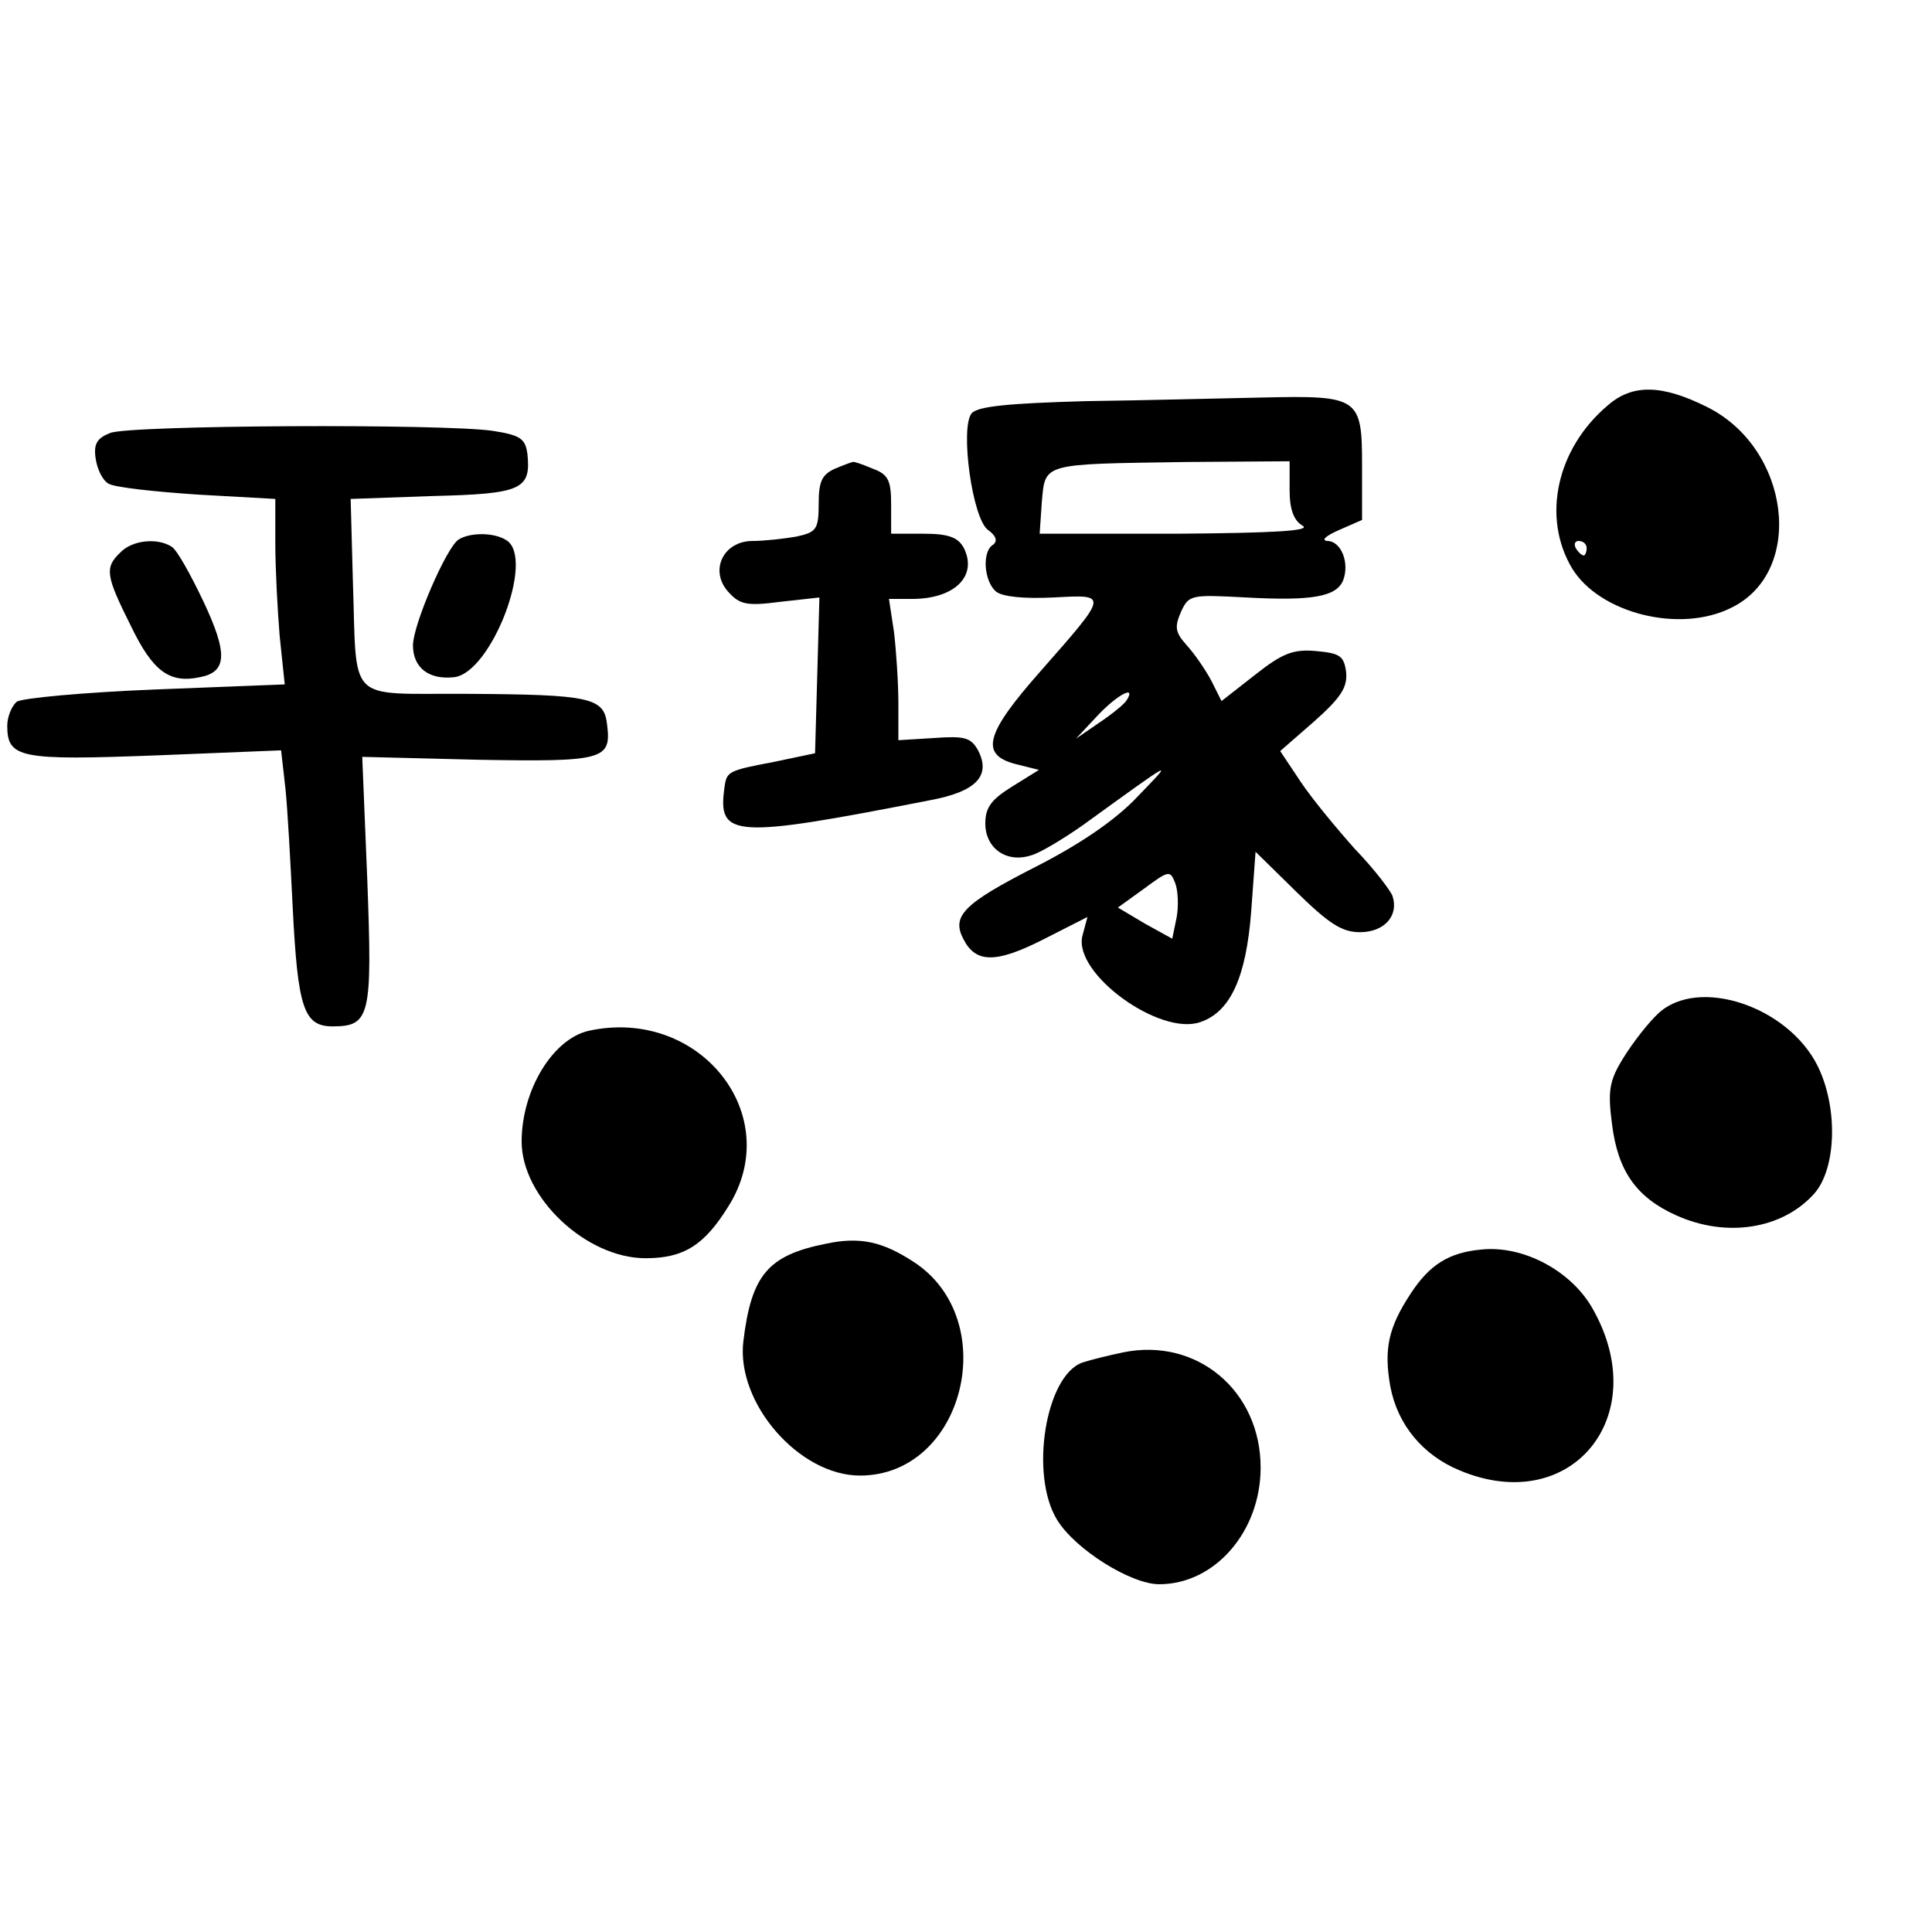
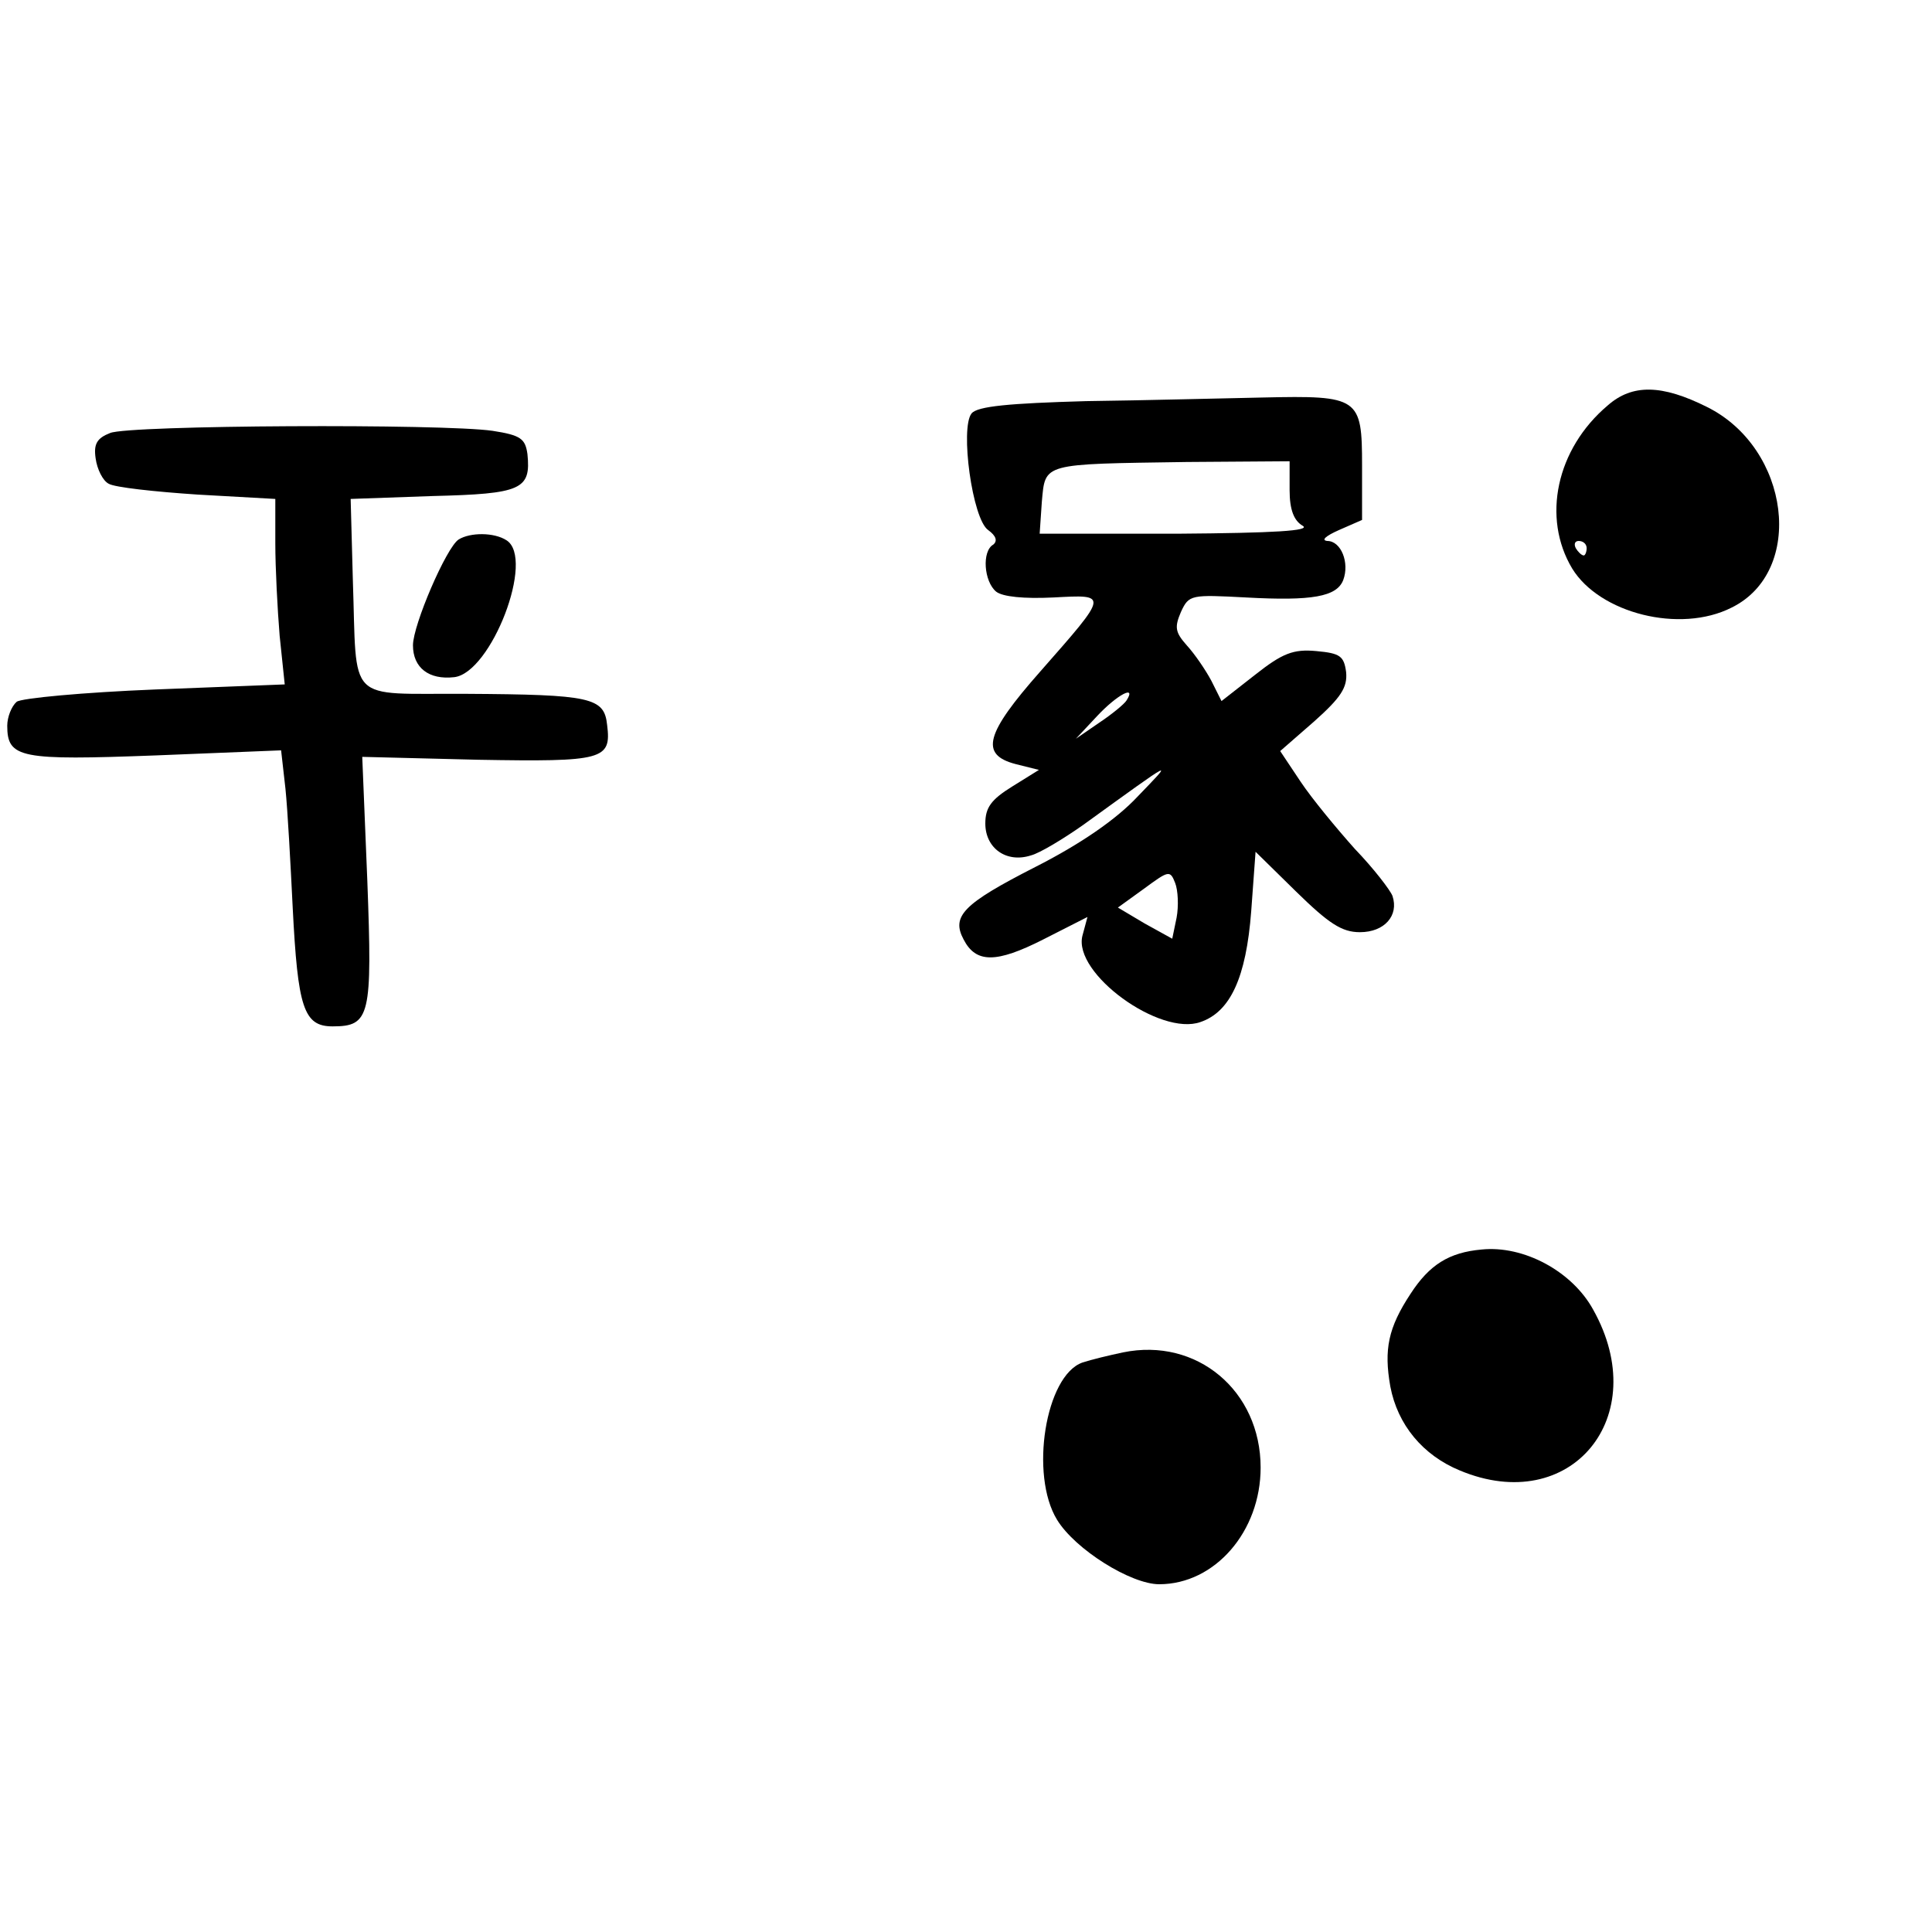
<svg xmlns="http://www.w3.org/2000/svg" version="1.0" width="16pt" height="16pt" viewBox="0 0 16 16" preserveAspectRatio="xMidYMid meet">
  <g transform="translate(0,16) scale(0.006,-0.006)" fill="#000000" stroke="none">
    <path d="M2219 2107 c-71 -60 -91 -155 -49 -225 38 -62 149 -90 220 -54 102 50 81 220 -34 277 -62 31 -103 32 -137 2z m-29 -197 c0 -5 -2 -10 -4 -10 -3 0 -8 5 -11 10 -3 6 -1 10 4 10 6 0 11 -4 11 -10z" />
    <path d="M1499 2113 c-106 -3 -150 -7 -158 -17 -16 -20 1 -146 23 -161 11 -8 13 -15 7 -20 -16 -9 -13 -51 4 -65 9 -7 38 -10 79 -8 76 4 77 6 -18 -102 -76 -86 -84 -115 -34 -128 l32 -8 -37 -23 c-29 -18 -37 -29 -37 -51 0 -34 29 -55 63 -44 12 3 45 23 72 42 130 94 125 91 75 39 -29 -31 -78 -65 -141 -97 -100 -51 -116 -68 -99 -100 17 -33 45 -33 110 0 l61 31 -7 -26 c-13 -52 107 -139 163 -119 41 14 63 61 70 153 l6 82 56 -55 c45 -44 63 -56 88 -56 34 0 54 23 45 50 -3 8 -26 38 -52 65 -25 28 -59 69 -75 93 l-28 42 47 41 c37 33 46 47 44 68 -3 22 -8 26 -41 29 -32 3 -47 -3 -85 -33 l-46 -36 -14 28 c-8 15 -23 37 -34 49 -16 18 -17 25 -8 46 11 24 14 24 90 20 91 -5 125 1 134 24 9 24 -3 54 -22 54 -9 1 -2 7 16 15 l32 14 0 75 c0 94 -4 97 -137 94 -54 -1 -164 -4 -244 -5z m281 -123 c0 -27 6 -42 18 -49 12 -7 -39 -10 -173 -11 l-190 0 3 44 c5 54 -1 52 200 55 l142 1 0 -40z m-225 -290 c-3 -5 -20 -19 -38 -31 l-32 -22 29 31 c28 30 55 44 41 22z m69 -300 l-6 -29 -38 21 -37 22 36 26 c34 25 36 26 43 8 4 -10 5 -32 2 -48z" />
    <path d="M152 2069 c-18 -7 -23 -15 -20 -35 2 -15 10 -31 18 -35 8 -5 63 -11 123 -15 l107 -6 0 -61 c0 -34 3 -92 6 -128 l7 -67 -179 -7 c-99 -4 -185 -12 -191 -17 -7 -6 -13 -21 -13 -33 0 -45 18 -48 205 -41 l173 7 6 -53 c3 -29 7 -103 10 -164 7 -138 15 -164 55 -164 52 0 55 14 48 201 l-7 171 160 -4 c173 -3 184 0 178 48 -4 38 -22 42 -195 43 -167 1 -150 -16 -156 158 l-3 111 113 4 c123 3 136 9 131 58 -3 21 -9 26 -48 32 -68 10 -502 8 -528 -3z" />
-     <path d="M1153 2020 c-18 -8 -23 -17 -23 -48 0 -36 -3 -40 -31 -46 -17 -3 -45 -6 -60 -6 -41 0 -60 -41 -34 -70 16 -18 26 -20 72 -14 l54 6 -3 -108 -3 -107 -57 -12 c-63 -12 -65 -13 -68 -35 -10 -70 12 -71 283 -18 65 12 85 34 67 69 -10 18 -19 20 -61 17 l-49 -3 0 51 c0 28 -3 72 -6 98 l-7 46 32 0 c59 0 91 32 71 71 -8 14 -21 19 -55 19 l-45 0 0 40 c0 34 -4 42 -26 50 -14 6 -26 10 -27 9 -1 0 -12 -4 -24 -9z" />
    <path d="M633 1922 c-17 -11 -63 -118 -63 -146 0 -31 22 -48 57 -44 51 6 112 164 72 189 -17 11 -50 11 -66 1z" />
-     <path d="M166 1904 c-22 -21 -20 -32 15 -102 30 -62 53 -79 95 -70 37 7 39 32 5 104 -18 38 -37 72 -44 76 -20 13 -55 9 -71 -8z" />
-     <path d="M2289 1268 c-14 -13 -35 -40 -48 -61 -20 -32 -22 -46 -16 -92 8 -64 33 -101 89 -126 69 -31 146 -19 190 30 31 35 33 119 5 176 -41 83 -165 124 -220 73z" />
-     <path d="M813 1244 c-50 -11 -93 -82 -93 -153 0 -77 89 -161 171 -161 53 0 81 18 114 71 80 126 -39 276 -192 243z" />
-     <path d="M1140 950 c-80 -16 -103 -43 -114 -135 -10 -85 77 -185 161 -185 144 0 197 215 74 295 -43 28 -74 35 -121 25z" />
    <path d="M2045 942 c-45 -4 -72 -21 -98 -61 -31 -47 -37 -77 -28 -128 10 -53 45 -95 96 -116 153 -64 267 74 184 222 -29 53 -96 89 -154 83z" />
    <path d="M1550 800 c-19 -4 -44 -10 -56 -14 -51 -18 -73 -155 -35 -217 25 -41 102 -89 141 -89 77 0 140 73 140 161 0 106 -88 180 -190 159z" />
  </g>
</svg>